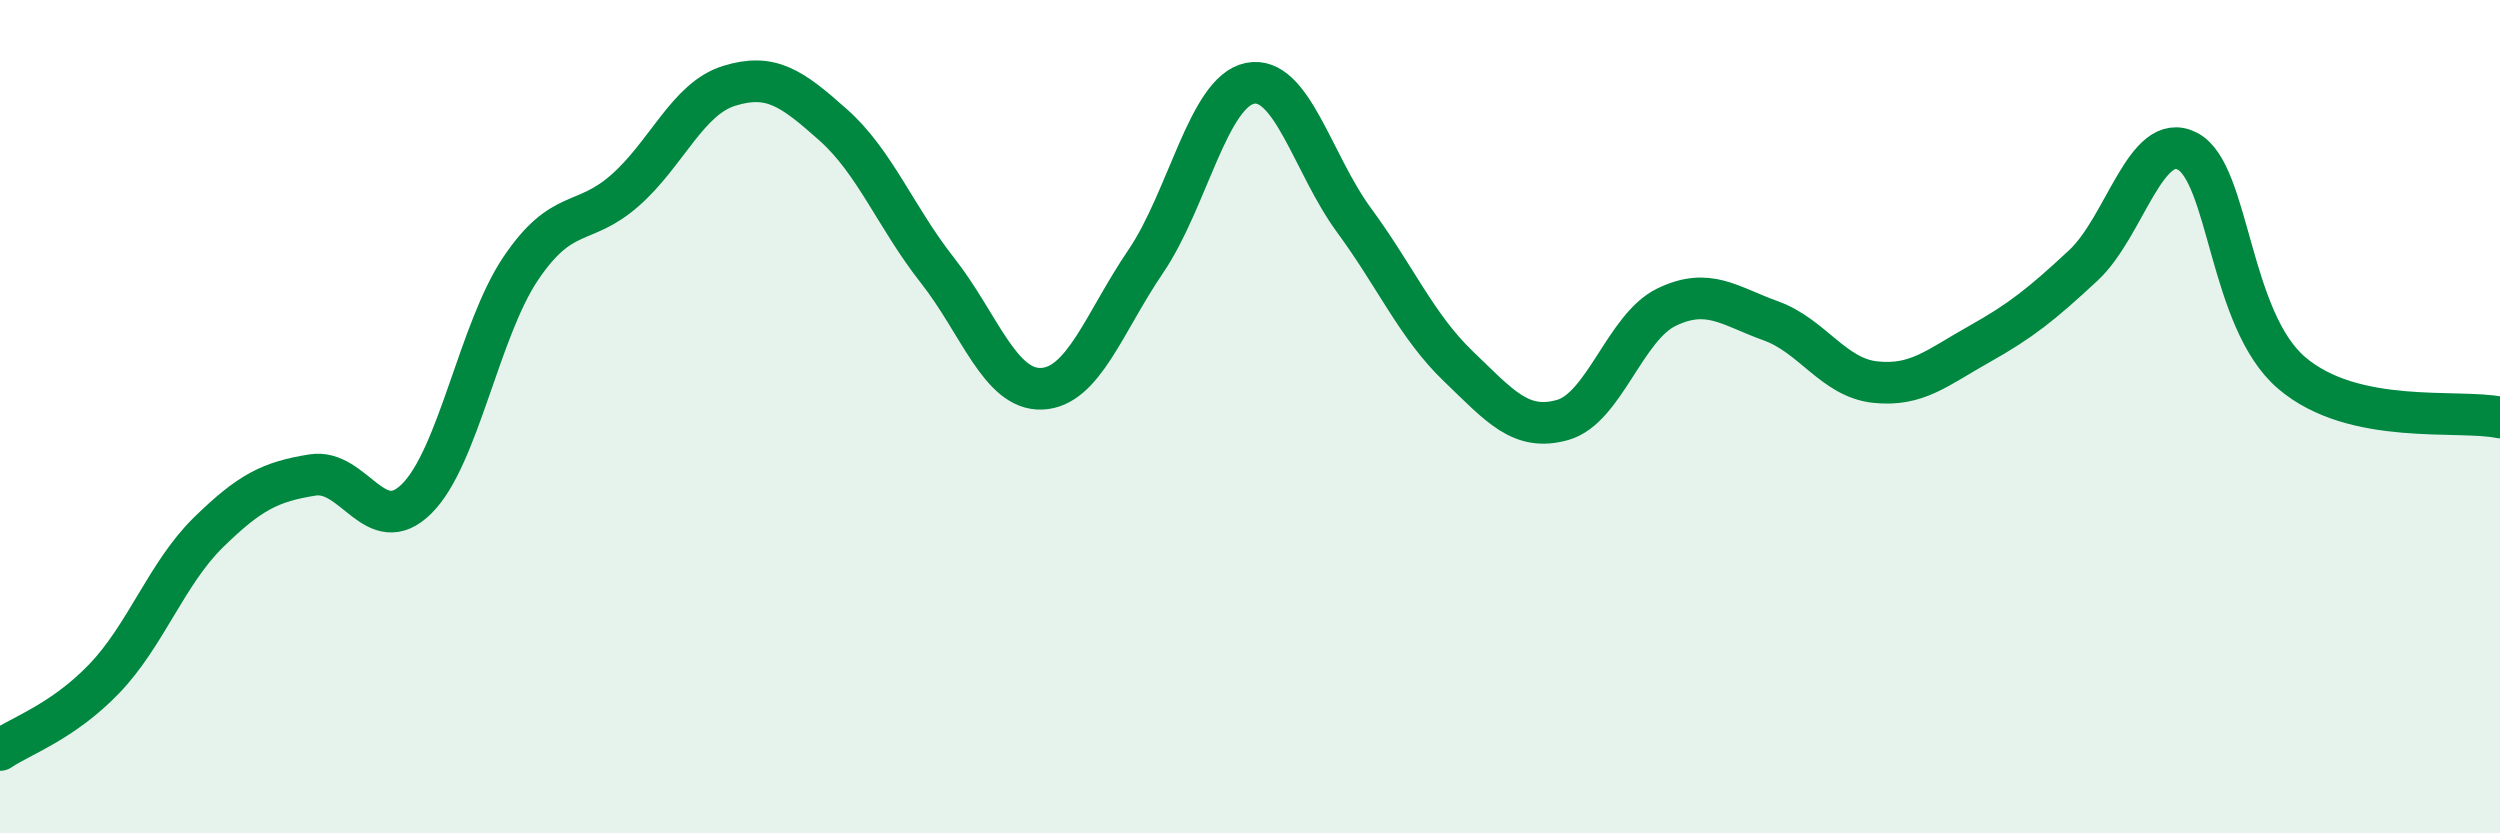
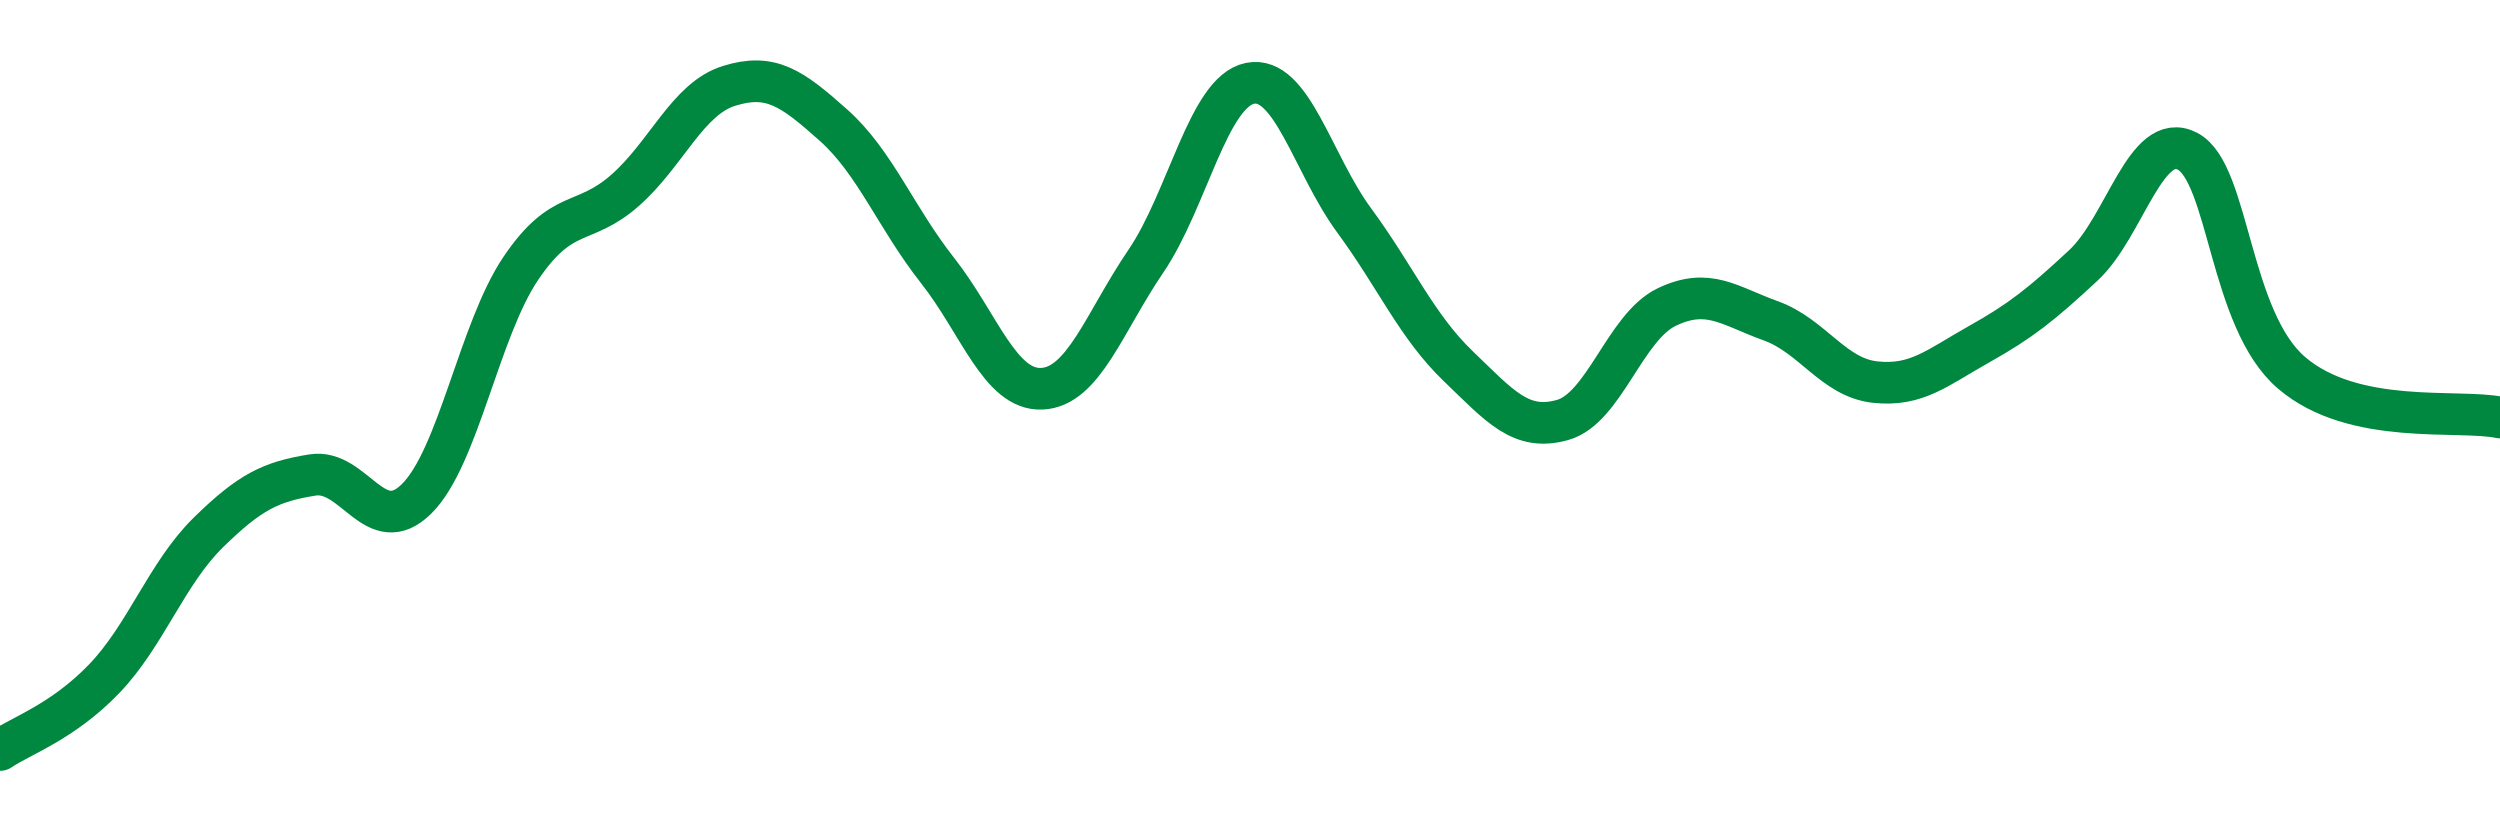
<svg xmlns="http://www.w3.org/2000/svg" width="60" height="20" viewBox="0 0 60 20">
-   <path d="M 0,18 C 0.5,17.66 1.5,17.33 2.5,16.29 C 3.5,15.25 4,13.76 5,12.78 C 6,11.8 6.5,11.56 7.5,11.4 C 8.5,11.24 9,12.96 10,11.97 C 11,10.98 11.5,7.92 12.5,6.44 C 13.5,4.96 14,5.45 15,4.57 C 16,3.69 16.5,2.37 17.5,2.06 C 18.5,1.75 19,2.11 20,3 C 21,3.89 21.5,5.22 22.5,6.49 C 23.5,7.76 24,9.37 25,9.33 C 26,9.29 26.5,7.74 27.5,6.27 C 28.5,4.8 29,2.2 30,2 C 31,1.8 31.5,3.93 32.5,5.29 C 33.5,6.65 34,7.83 35,8.79 C 36,9.75 36.5,10.36 37.5,10.08 C 38.5,9.8 39,7.85 40,7.37 C 41,6.89 41.5,7.34 42.5,7.7 C 43.5,8.06 44,9.06 45,9.17 C 46,9.28 46.5,8.82 47.5,8.26 C 48.5,7.7 49,7.3 50,6.37 C 51,5.44 51.5,3.11 52.5,3.63 C 53.5,4.15 53.5,7.67 55,8.95 C 56.5,10.23 59,9.81 60,10.02L60 20L0 20Z" fill="#008740" opacity="0.1" stroke-linecap="round" stroke-linejoin="round" />
  <path d="M 0,18 C 0.5,17.66 1.5,17.33 2.5,16.29 C 3.5,15.25 4,13.76 5,12.78 C 6,11.8 6.5,11.56 7.5,11.4 C 8.5,11.24 9,12.96 10,11.97 C 11,10.98 11.5,7.92 12.5,6.44 C 13.5,4.96 14,5.45 15,4.57 C 16,3.69 16.5,2.37 17.5,2.06 C 18.5,1.75 19,2.11 20,3 C 21,3.89 21.5,5.22 22.5,6.49 C 23.5,7.76 24,9.37 25,9.33 C 26,9.29 26.5,7.74 27.5,6.27 C 28.5,4.8 29,2.2 30,2 C 31,1.8 31.5,3.93 32.5,5.29 C 33.5,6.65 34,7.83 35,8.79 C 36,9.75 36.5,10.36 37.5,10.08 C 38.5,9.8 39,7.85 40,7.37 C 41,6.89 41.5,7.34 42.5,7.7 C 43.5,8.06 44,9.06 45,9.17 C 46,9.28 46.5,8.82 47.5,8.26 C 48.5,7.7 49,7.3 50,6.37 C 51,5.44 51.5,3.11 52.5,3.63 C 53.5,4.15 53.5,7.67 55,8.95 C 56.5,10.23 59,9.81 60,10.02" stroke="#008740" stroke-width="1" fill="none" stroke-linecap="round" stroke-linejoin="round" />
</svg>